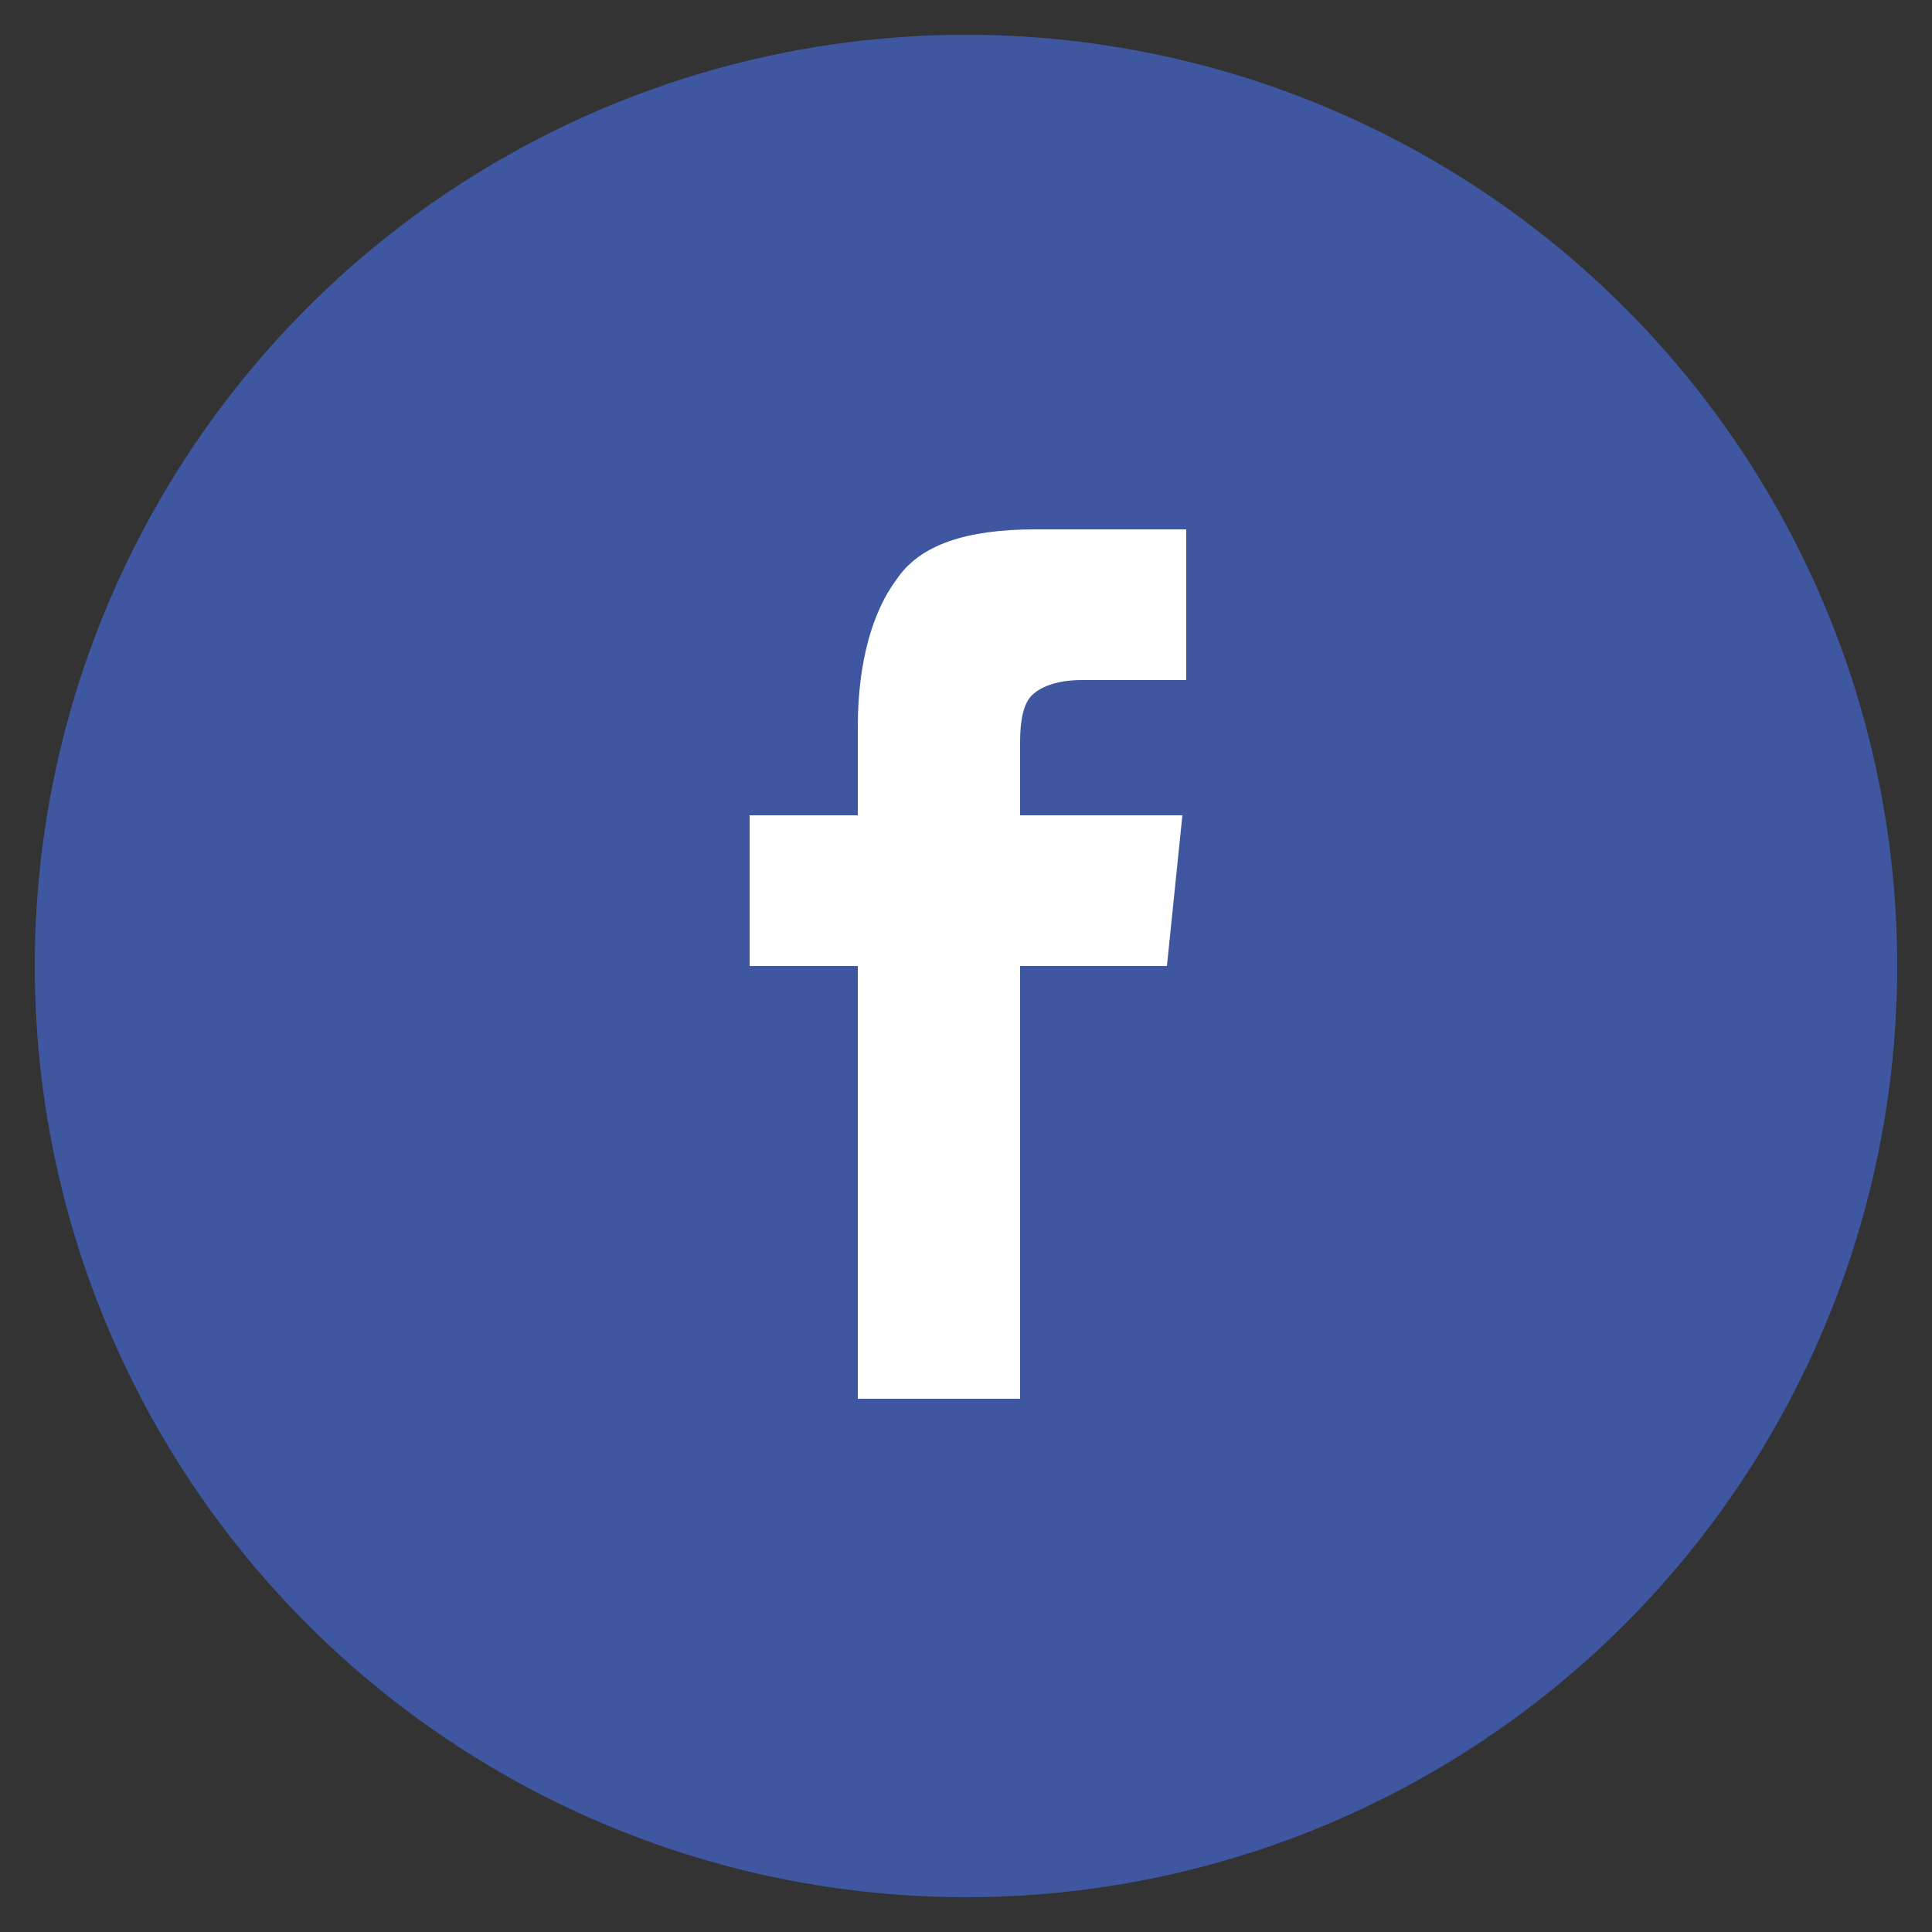
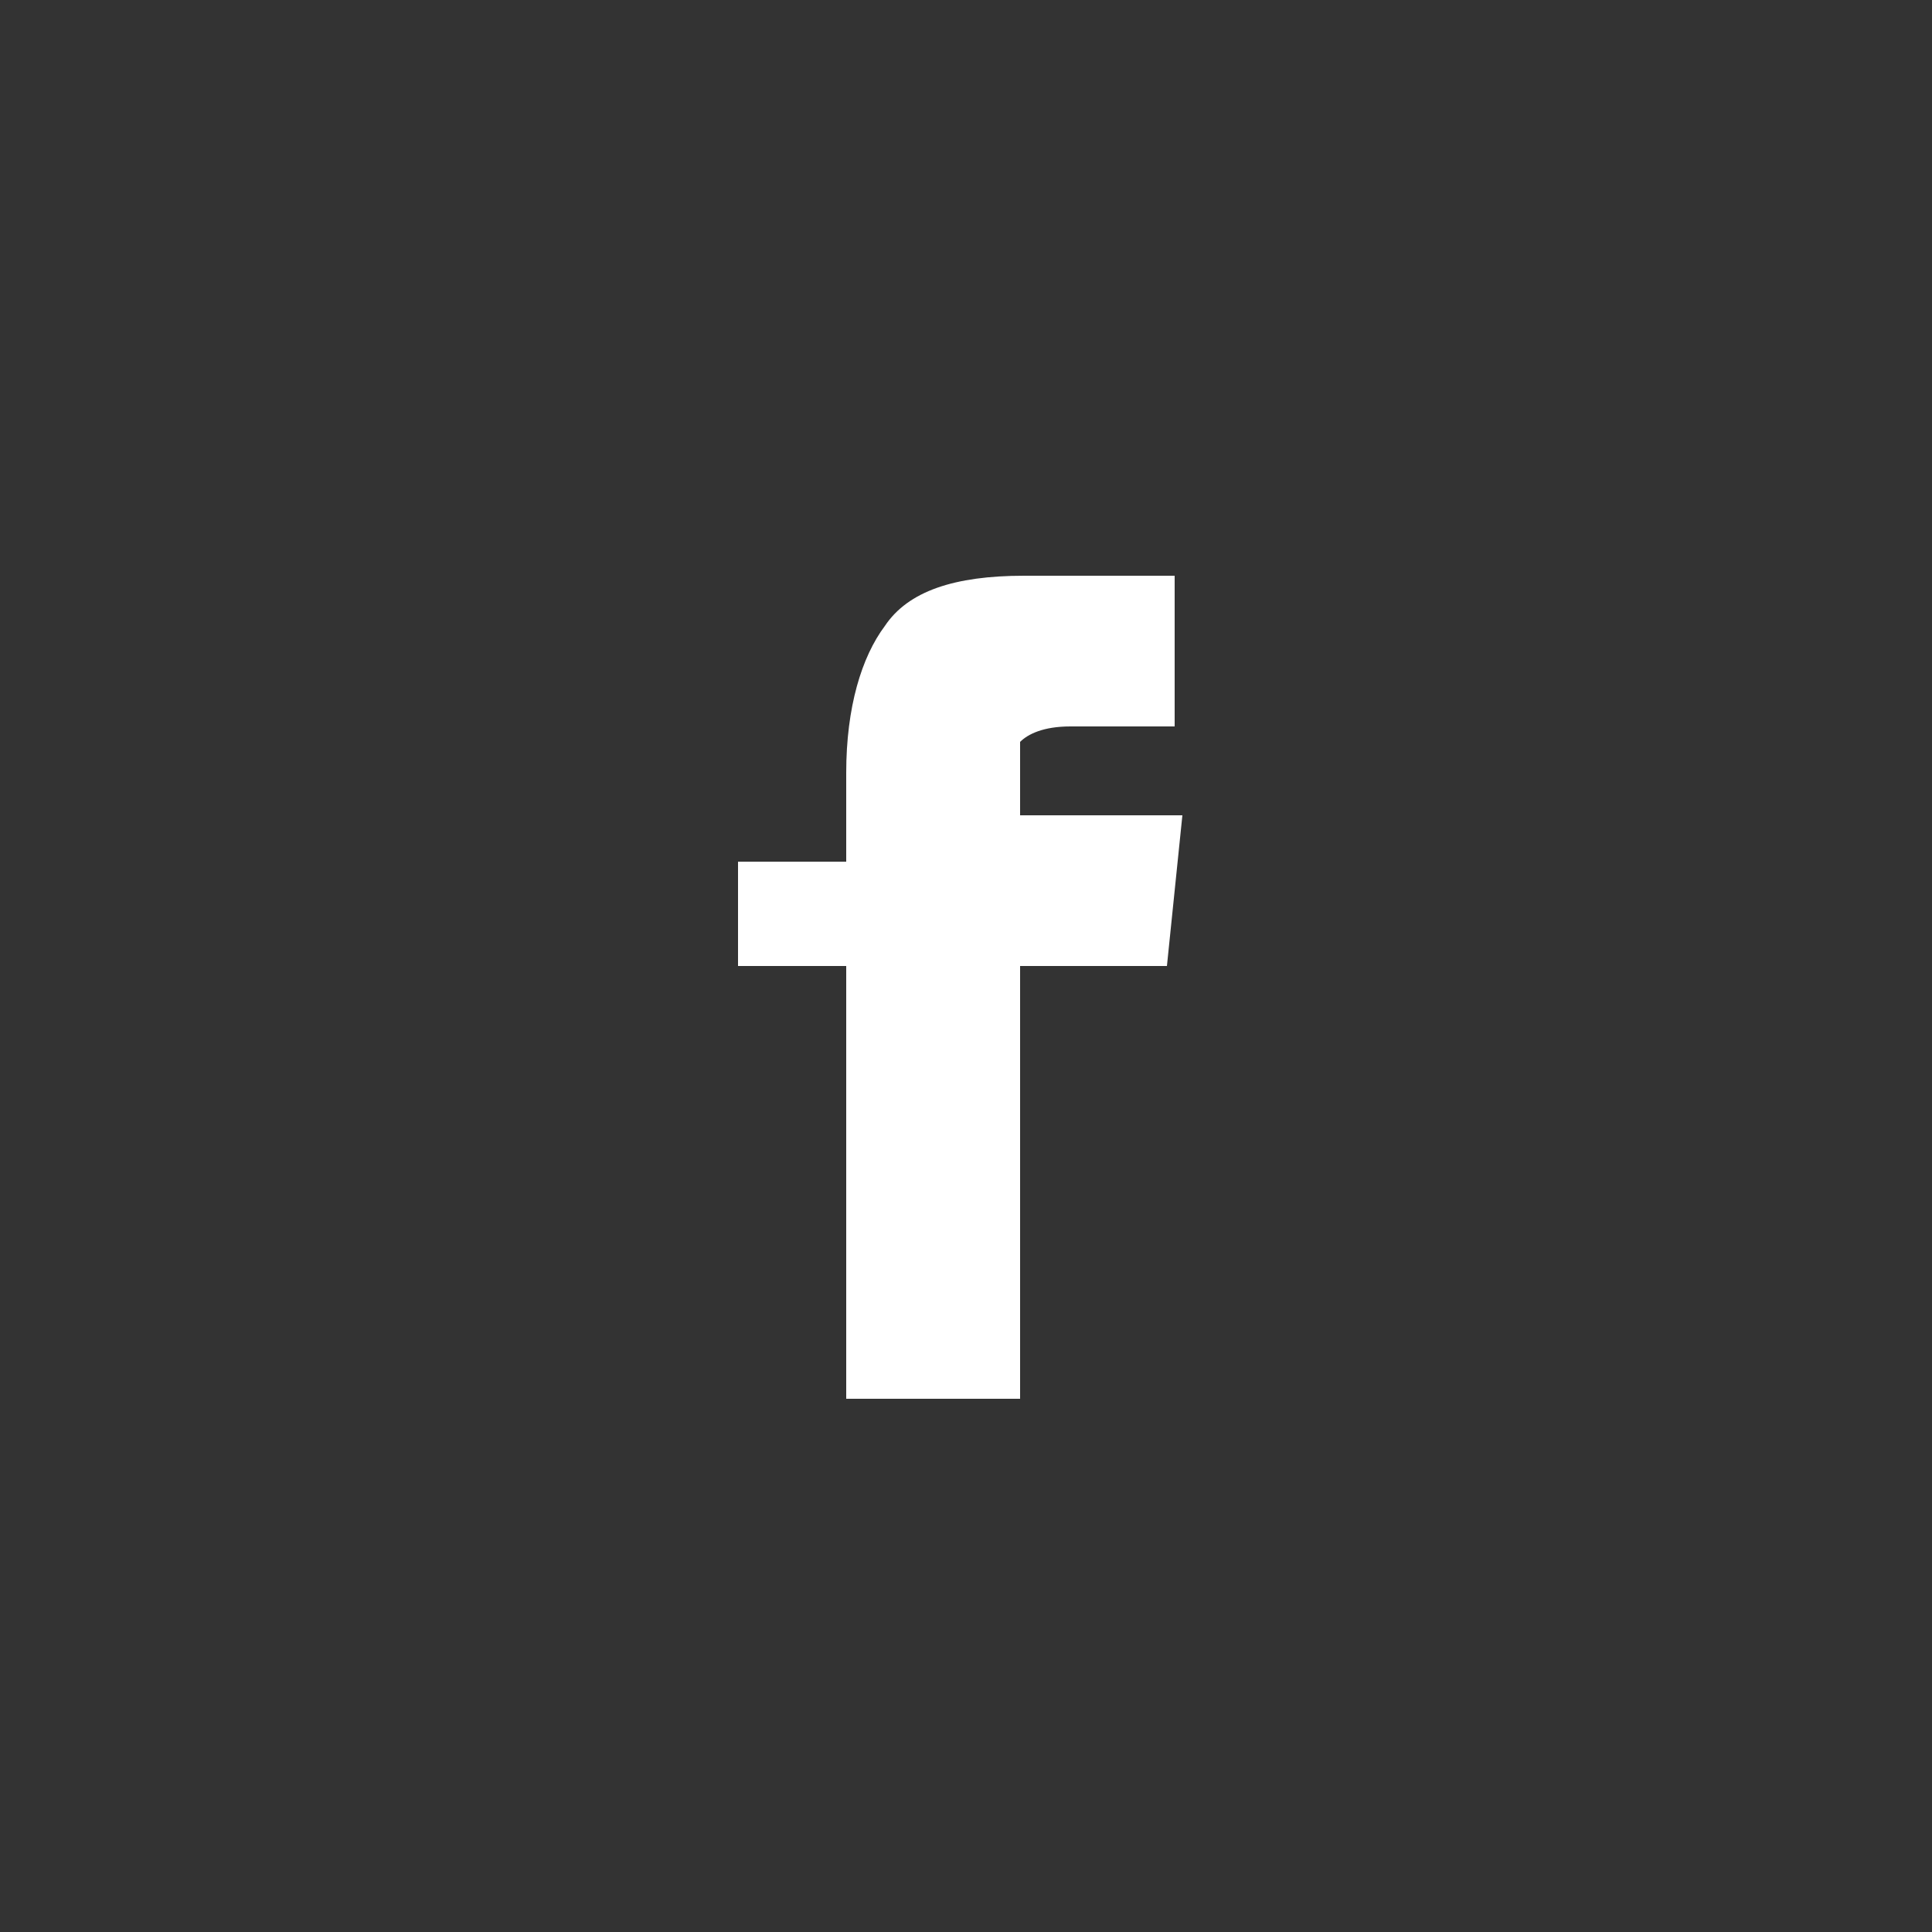
<svg xmlns="http://www.w3.org/2000/svg" version="1.1" id="Layer_1" x="0px" y="0px" viewBox="0 0 50 50" style="enable-background:new 0 0 50 50;" xml:space="preserve">
  <rect x="0" y="0" width="50" height="50" fill="#333333" stroke="none" />
  <style type="text/css">
	.st0{fill-rule:evenodd;clip-rule:evenodd;}
	.st1{fill-rule:evenodd;clip-rule:evenodd;fill:#FFFFFF;}
</style>
-   <circle id="XMLID_590_" class="st0" style="fill:#3e57a0;" cx="25" cy="25" r="24.1" />
-   <path id="XMLID_589_" class="st1" d="M22.2,36.2h4.2V25h3.8l0.4-3.9h-4.2v-1.9c0-0.6,0.1-1,0.3-1.2c0.2-0.2,0.6-0.4,1.3-0.4h2.7  v-3.9h-3.9c-1.8,0-3,0.4-3.6,1.3c-0.6,0.8-1,2.1-1,3.8v2.3h-2.8V25h2.8V36.2z" />
+   <path id="XMLID_589_" class="st1" d="M22.2,36.2h4.2V25h3.8l0.4-3.9h-4.2v-1.9c0.2-0.2,0.6-0.4,1.3-0.4h2.7  v-3.9h-3.9c-1.8,0-3,0.4-3.6,1.3c-0.6,0.8-1,2.1-1,3.8v2.3h-2.8V25h2.8V36.2z" />
</svg>